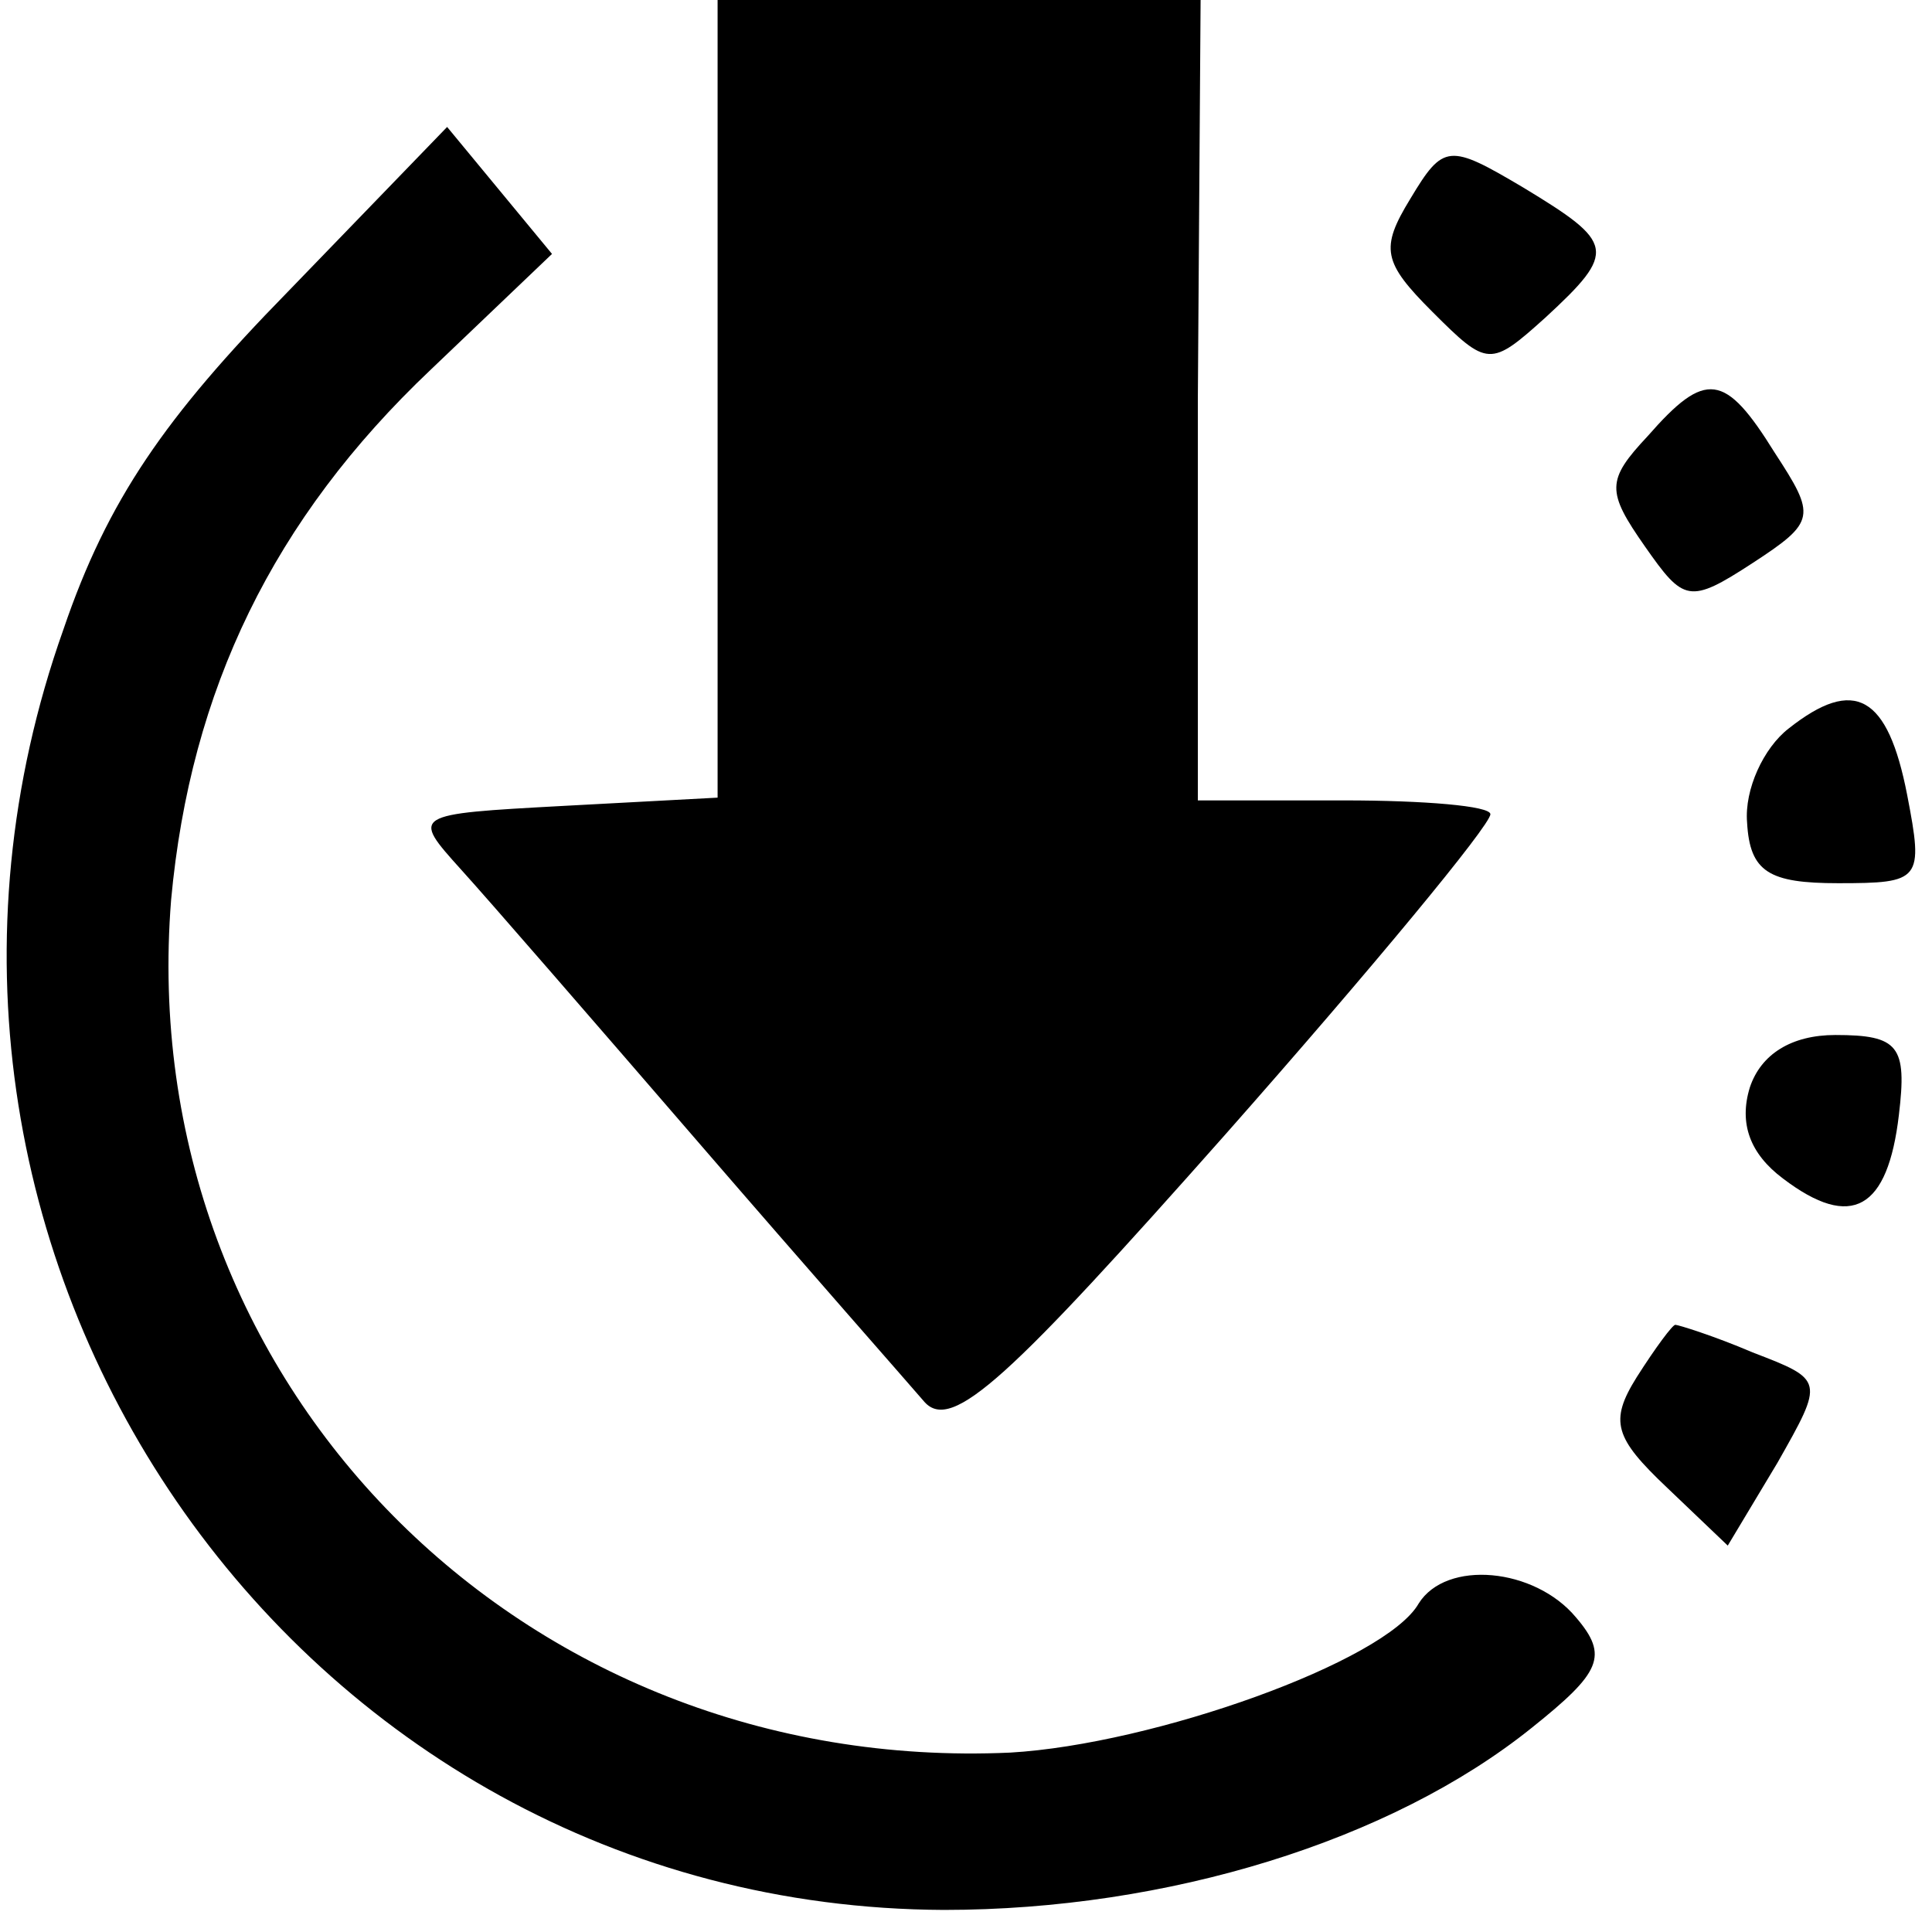
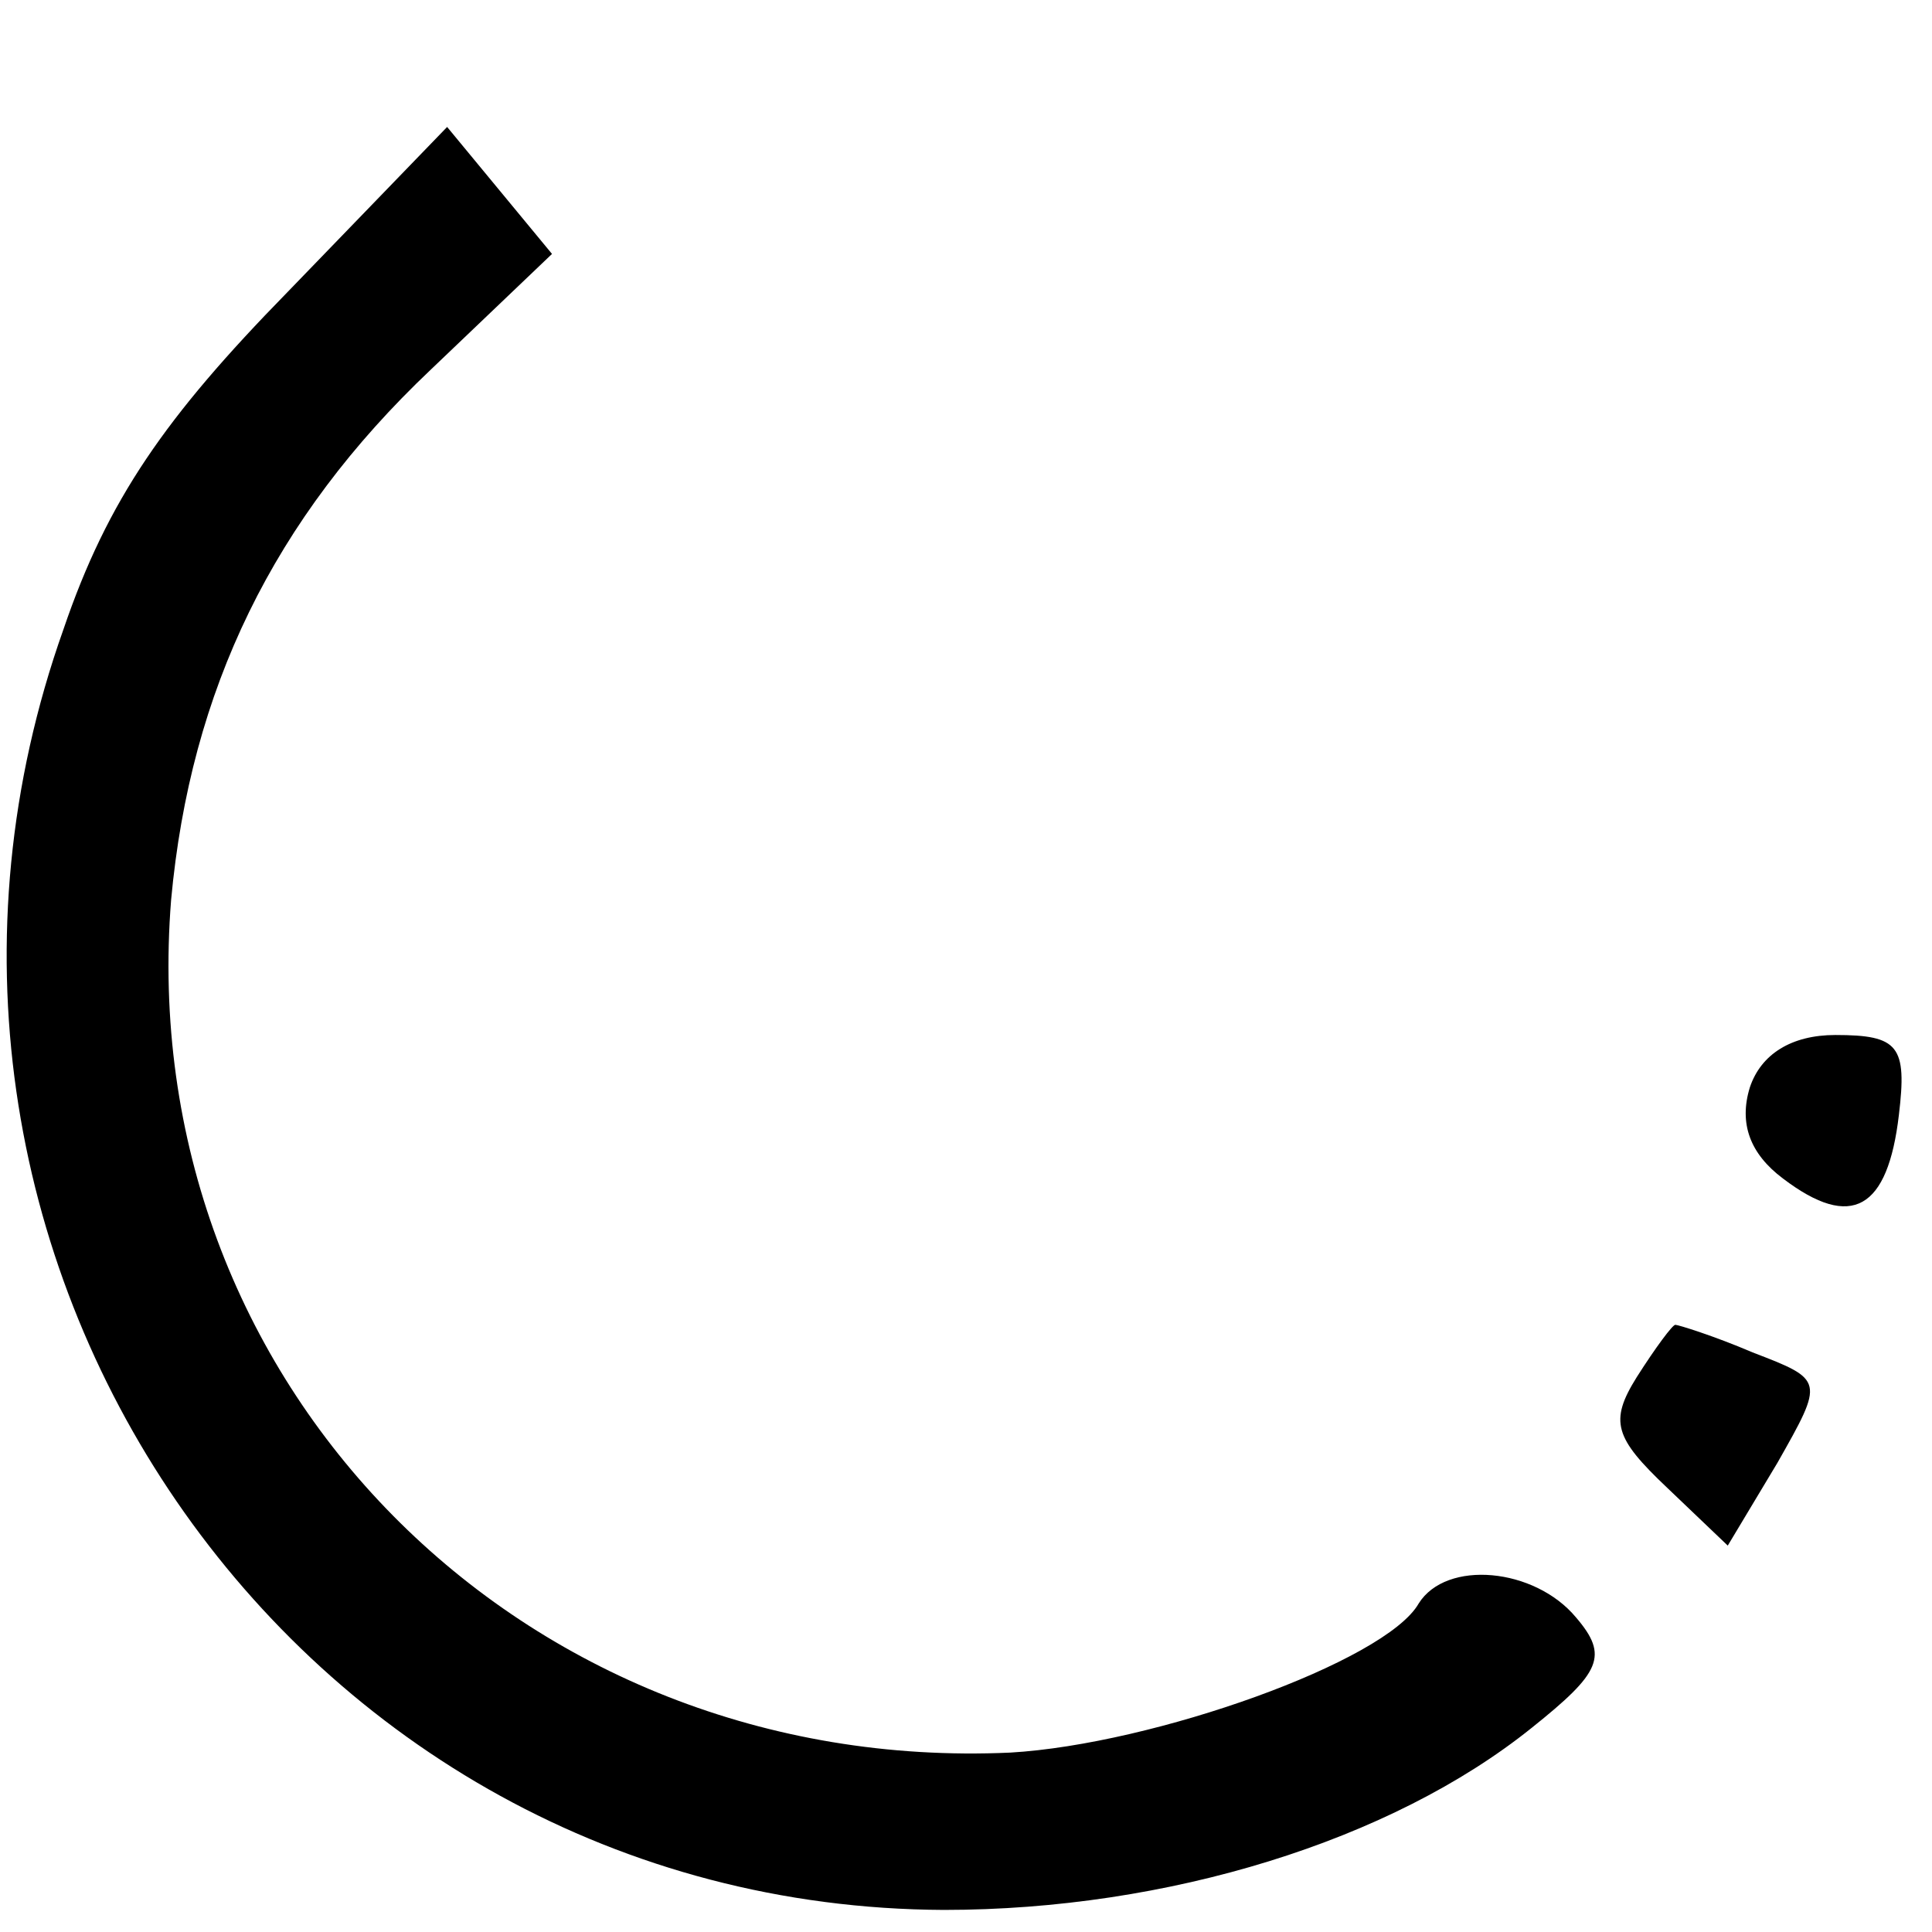
<svg xmlns="http://www.w3.org/2000/svg" version="1.0" width="70pt" height="70pt" viewBox="0 0 70 70" preserveAspectRatio="xMidYMid meet">
  <g transform="translate(0,70) scale(0.1,-0.1)" fill="#000000" stroke="none">
-     <path d="M260 555 l0 -144 -56 -3 c-55 -3 -55 -3 -37 -23 10 -11 49 -56 87 -100 38 -44 75 -86 81 -93 10 -11 31 9 109 97 53 60 96 112 96 116 0 3 -24 5 -53 5 l-53 0 0 145 1 145 -87 0 -88 0 0 -145z" />
    <path d="M104 594 c-44 -45 -65 -75 -81 -122 -80 -225 83 -463 319 -464 81 0 162 25 213 66 25 20 28 26 16 40 -15 18 -47 21 -57 5 -12 -21 -96 -51 -148 -54 -177 -8 -318 134 -304 309 7 76 37 138 94 192 l44 42 -19 23 -19 23 -58 -60z" />
-     <path d="M511 628 c-11 -18 -10 -23 8 -41 20 -20 21 -20 41 -2 26 24 25 27 -8 47 -27 16 -29 16 -41 -4z" />
-     <path d="M597 542 c-15 -16 -15 -20 -1 -40 14 -20 16 -21 39 -6 23 15 23 17 8 40 -18 29 -25 30 -46 6z" />
-     <path d="M648 436 c-9 -7 -16 -22 -15 -34 1 -18 8 -22 33 -22 30 0 31 1 25 32 -7 36 -19 43 -43 24z" />
    <path d="M634 306 c-4 -13 0 -24 12 -33 25 -19 38 -11 42 23 3 25 0 29 -23 29 -16 0 -27 -7 -31 -19z" />
    <path d="M593 201 c-10 -16 -8 -22 11 -40 l22 -21 18 30 c17 30 17 30 -9 40 -14 6 -27 10 -28 10 -1 0 -7 -8 -14 -19z" />
  </g>
</svg>